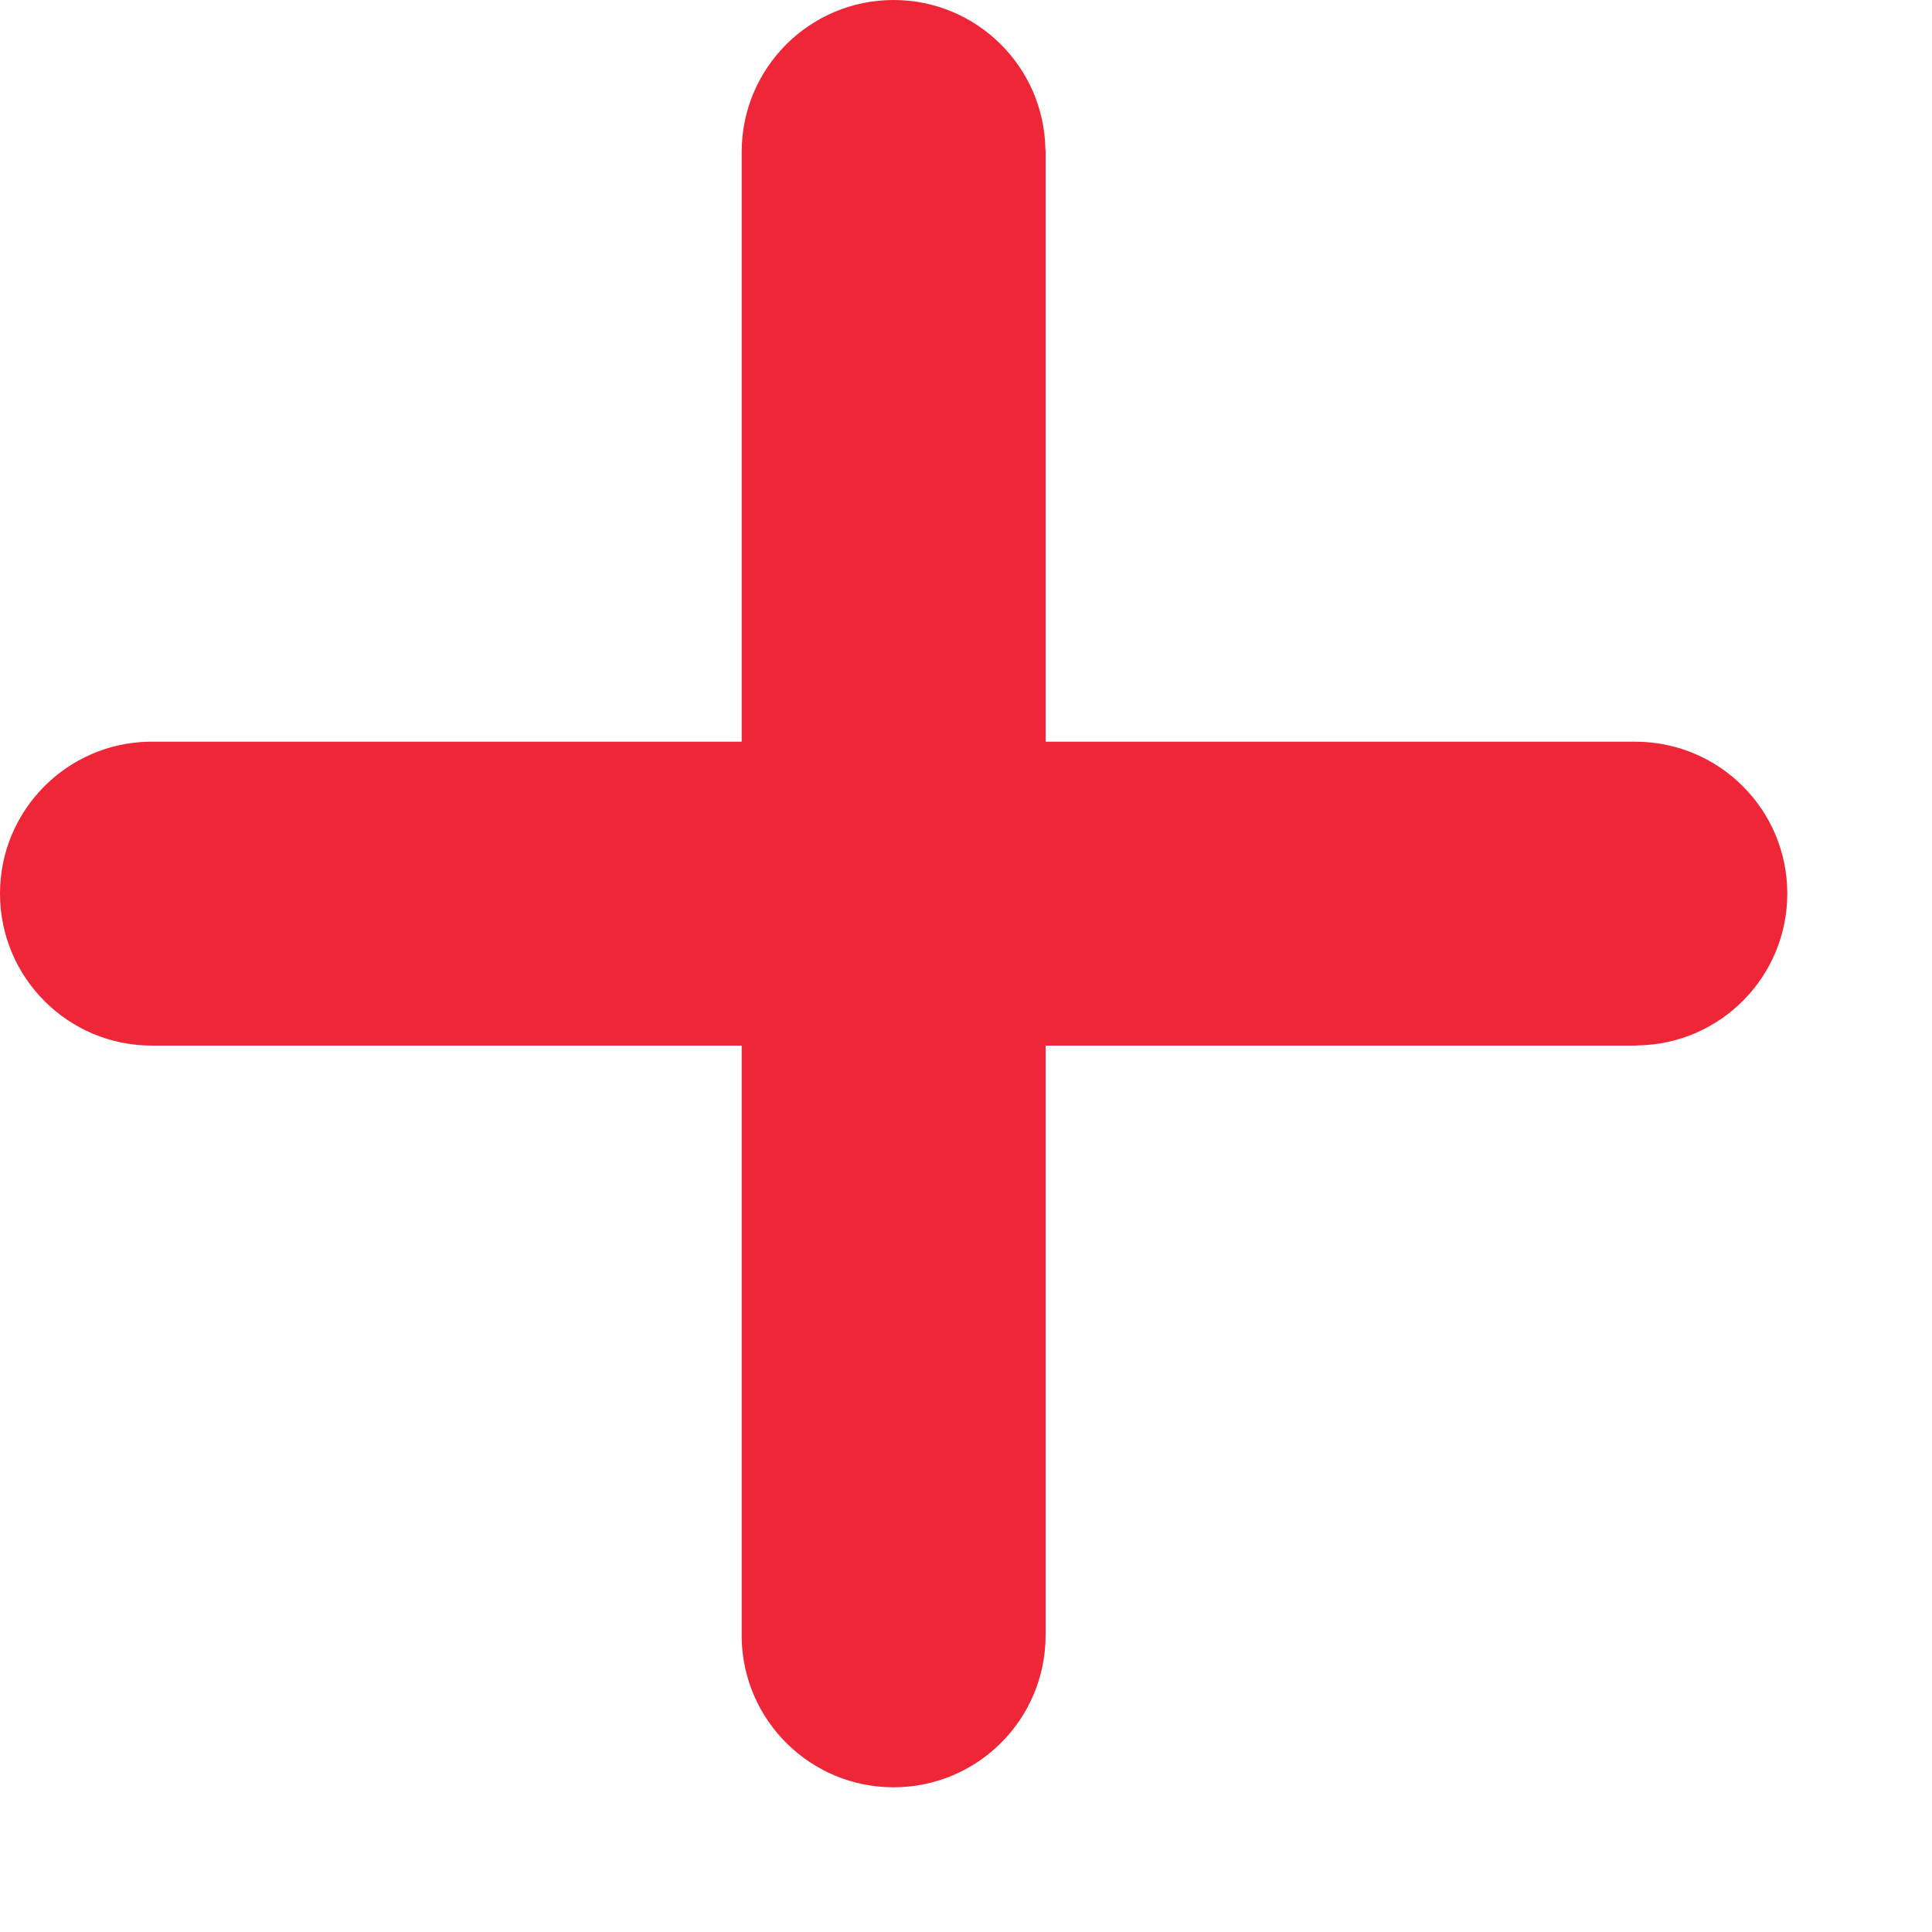
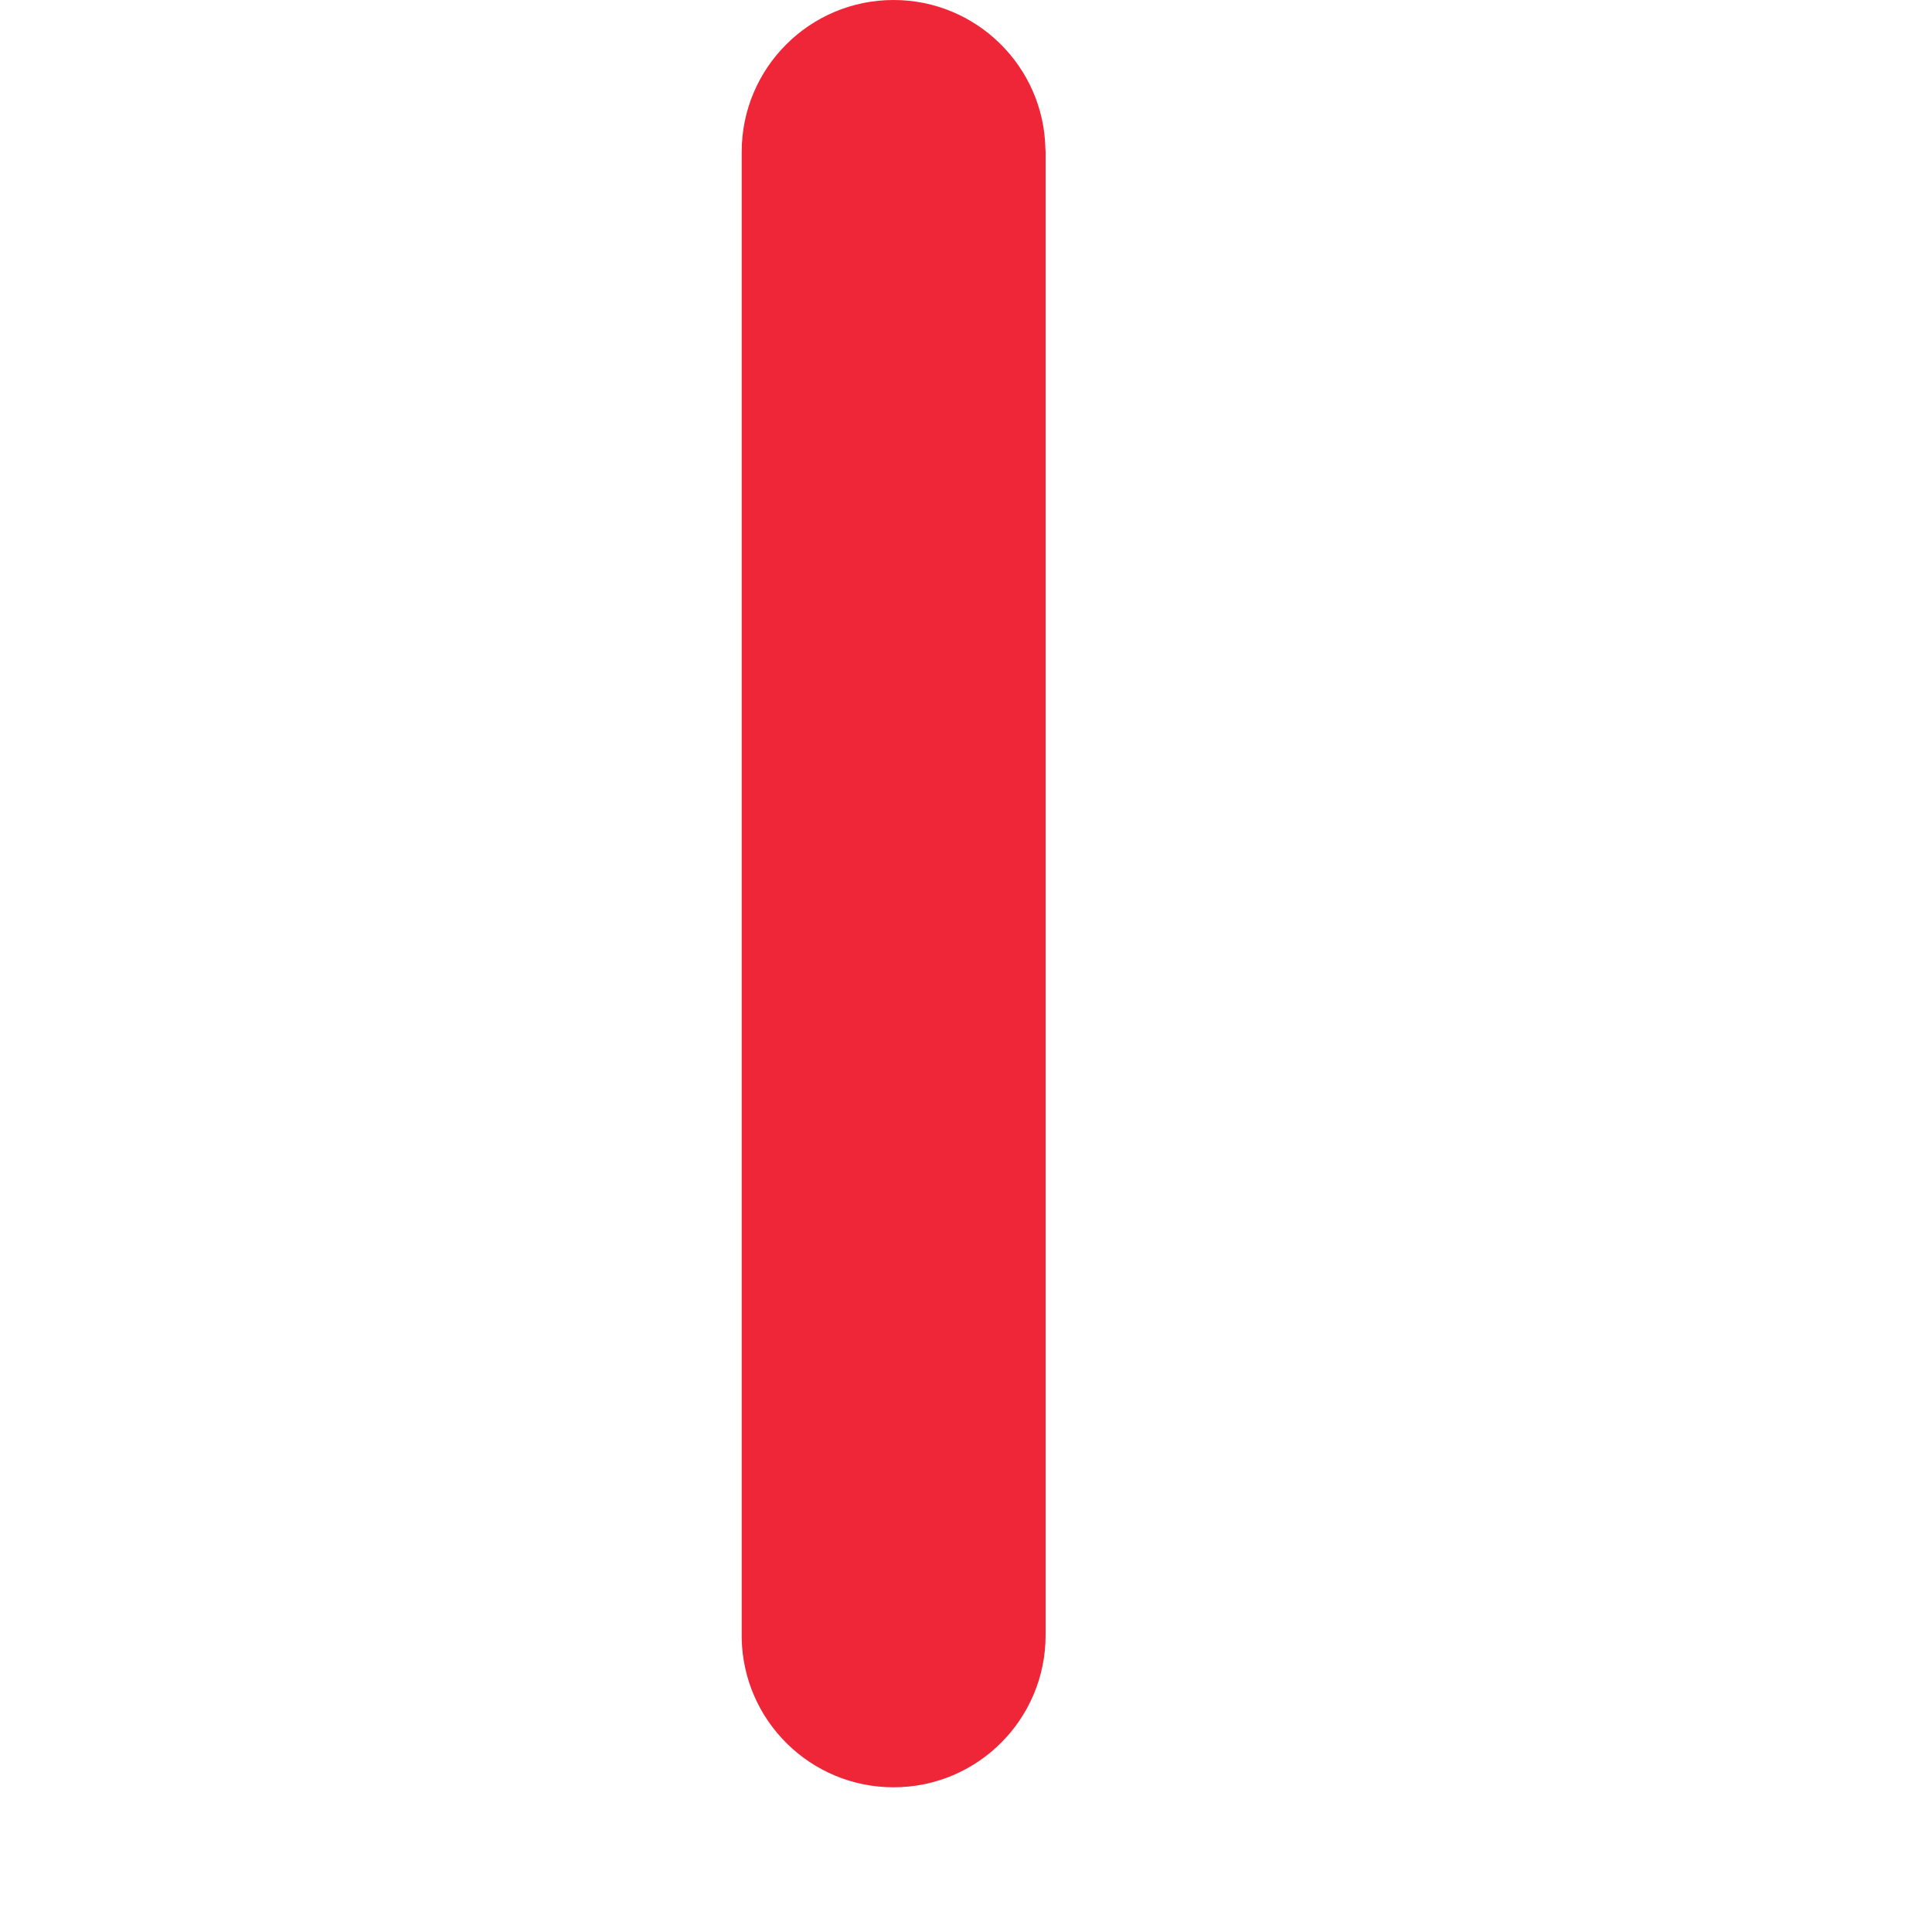
<svg xmlns="http://www.w3.org/2000/svg" width="10px" height="10px" viewBox="0 0 10 10" version="1.1">
  <title>+</title>
  <g id="eshop---mobile-UI" stroke="none" stroke-width="1" fill="none" fill-rule="evenodd">
    <g id="eShop---Mobile-exploration---Dashboard" transform="translate(-41, -731)" fill="#EF2637" fill-rule="nonzero">
      <g id="Mobile/FAQ/Closed" transform="translate(17, 709)">
        <g id="+" transform="translate(24, 22)">
          <path d="M4.625,-1.08357767e-13 C5.054,-1.08357767e-13 5.403,0.344 5.411,0.771 L5.412,0.786 L5.412,8.464 C5.412,8.899 5.06,9.251 4.625,9.251 C4.196,9.251 3.847,8.907 3.839,8.48 L3.839,8.464 L3.839,0.786 C3.839,0.352 4.191,-1.08357767e-13 4.625,-1.08357767e-13 Z" id="Path" />
-           <path d="M8.464,3.839 C8.899,3.839 9.251,4.191 9.251,4.625 C9.251,5.054 8.907,5.403 8.48,5.411 L8.464,5.412 L0.786,5.412 C0.352,5.412 5.32907052e-15,5.06 5.32907052e-15,4.625 C5.32907052e-15,4.196 0.344,3.847 0.771,3.839 L0.786,3.839 L8.464,3.839 Z" id="Path" />
        </g>
      </g>
    </g>
  </g>
</svg>